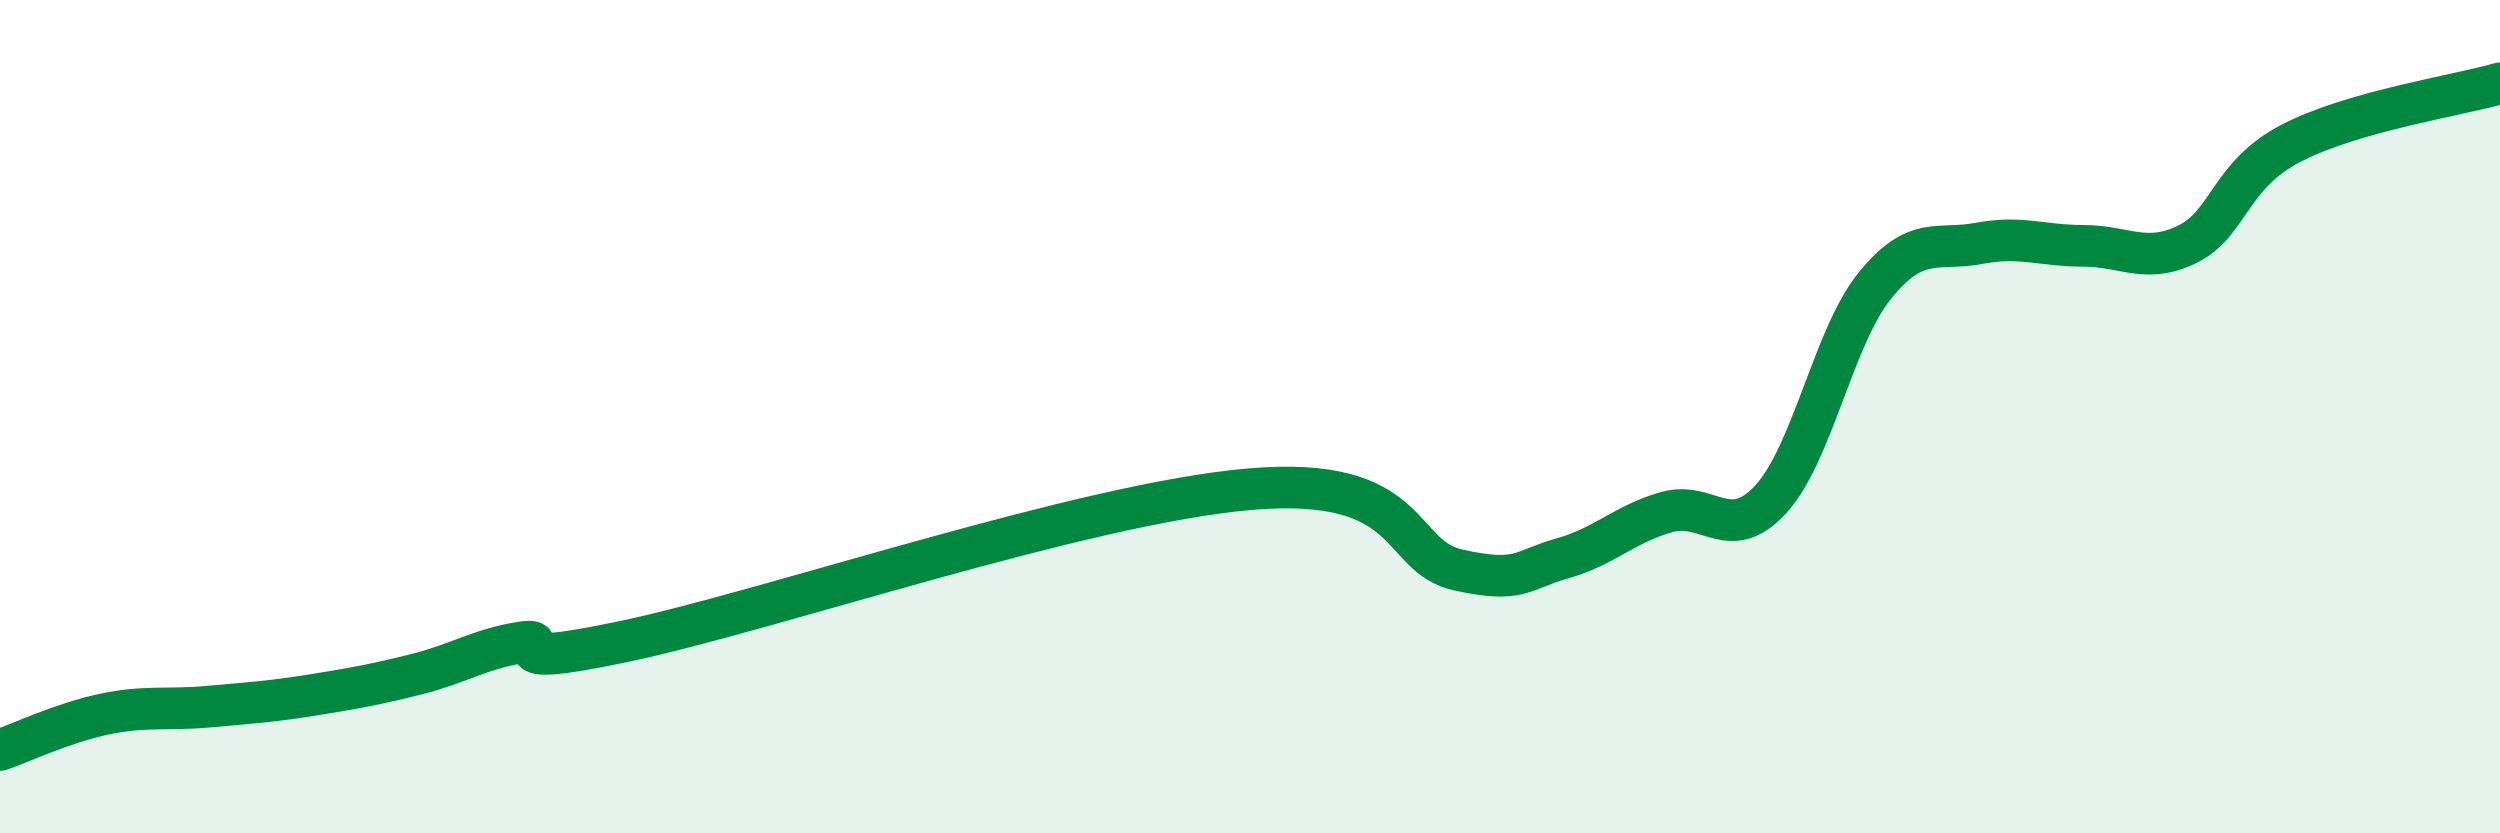
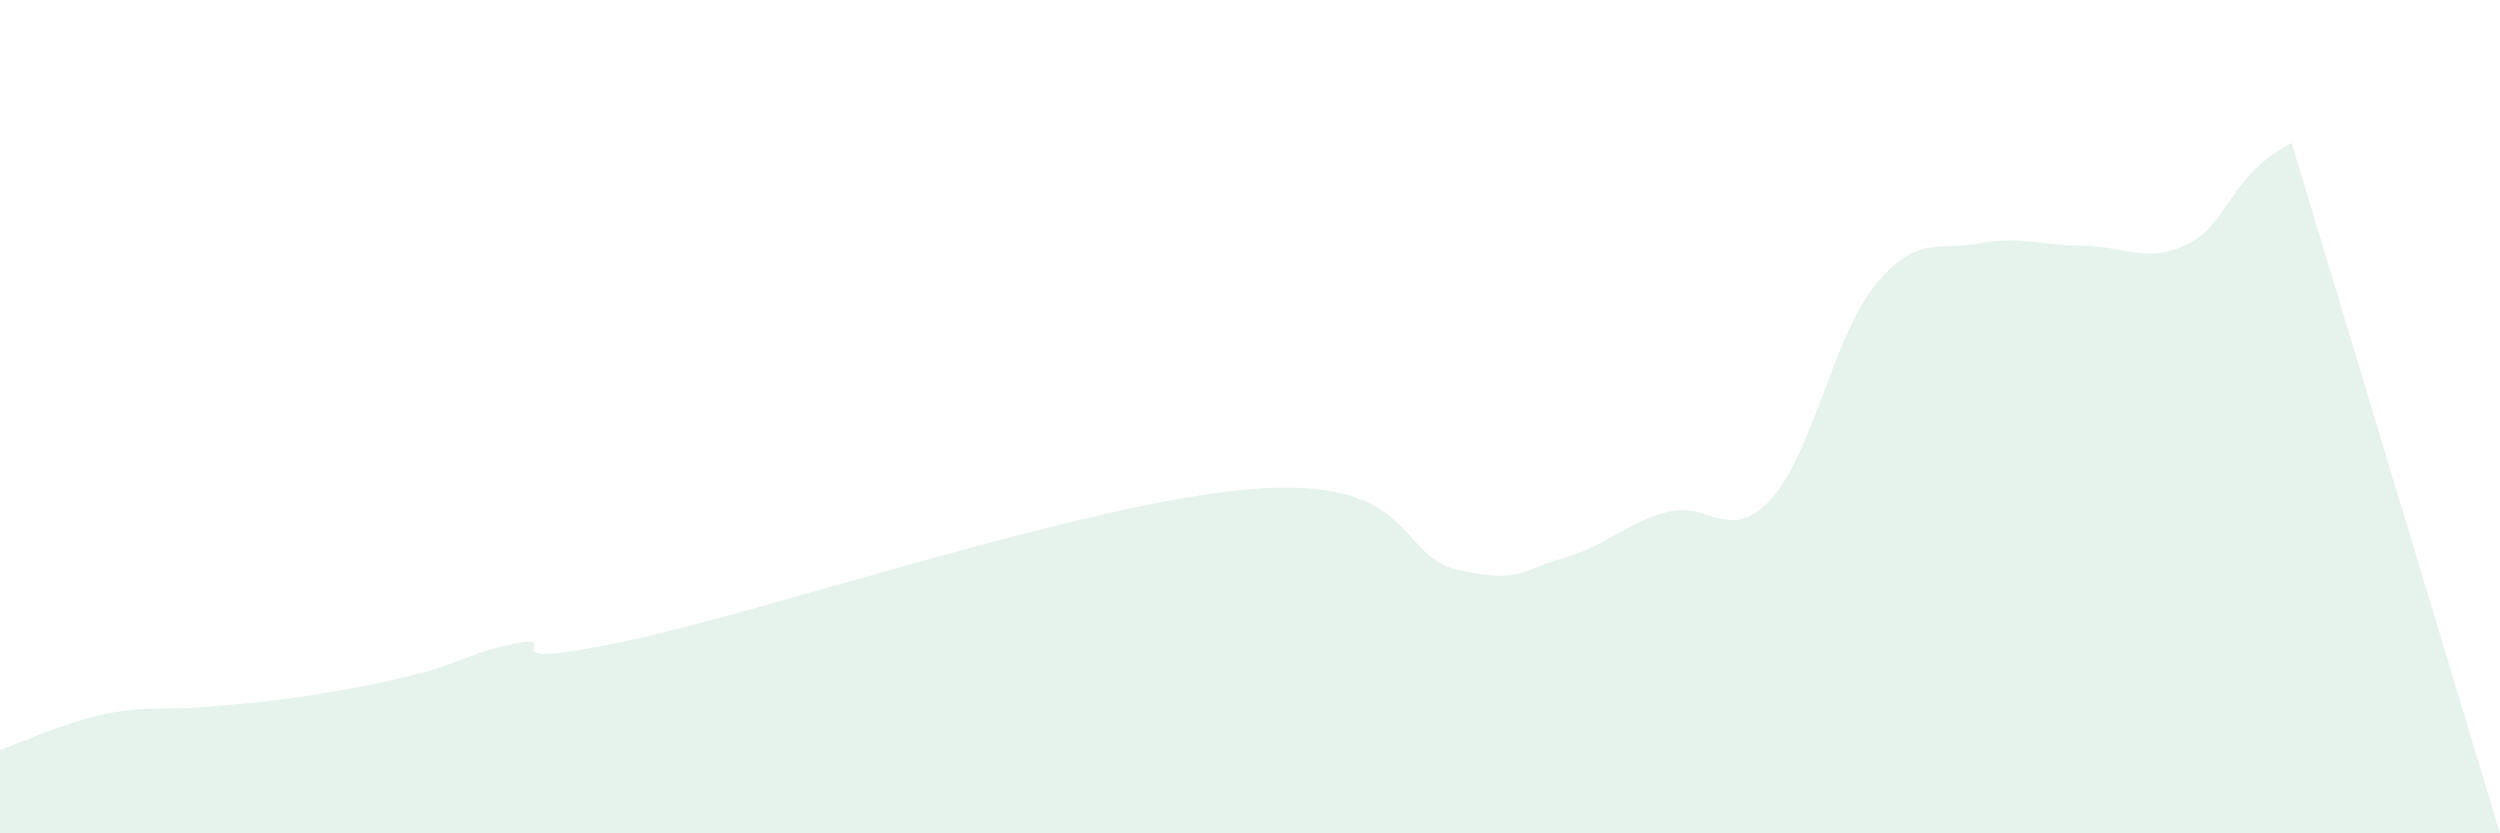
<svg xmlns="http://www.w3.org/2000/svg" width="60" height="20" viewBox="0 0 60 20">
-   <path d="M 0,18 C 0.5,17.83 1.5,17.35 2.5,17.14 C 3.5,16.93 4,17.05 5,16.96 C 6,16.87 6.5,16.84 7.5,16.68 C 8.5,16.52 9,16.43 10,16.18 C 11,15.93 11.5,15.58 12.5,15.42 C 13.5,15.26 11.5,16.13 15,15.39 C 18.5,14.65 26,12.08 30,11.74 C 34,11.4 33.5,13.35 35,13.68 C 36.5,14.01 36.5,13.68 37.5,13.4 C 38.5,13.12 39,12.57 40,12.29 C 41,12.01 41.5,13.07 42.5,11.98 C 43.5,10.89 44,8.08 45,6.85 C 46,5.62 46.5,6.03 47.5,5.84 C 48.5,5.65 49,5.9 50,5.9 C 51,5.9 51.5,6.35 52.5,5.86 C 53.5,5.37 53.5,4.2 55,3.43 C 56.5,2.66 59,2.29 60,2L60 20L0 20Z" fill="#008740" opacity="0.1" stroke-linecap="round" stroke-linejoin="round" />
-   <path d="M 0,18 C 0.5,17.83 1.5,17.35 2.5,17.14 C 3.5,16.93 4,17.05 5,16.96 C 6,16.87 6.5,16.84 7.5,16.68 C 8.5,16.52 9,16.43 10,16.18 C 11,15.93 11.5,15.58 12.5,15.42 C 13.5,15.26 11.5,16.13 15,15.39 C 18.5,14.65 26,12.08 30,11.74 C 34,11.4 33.5,13.35 35,13.68 C 36.5,14.01 36.5,13.68 37.5,13.4 C 38.5,13.12 39,12.57 40,12.29 C 41,12.01 41.5,13.07 42.5,11.98 C 43.5,10.89 44,8.08 45,6.85 C 46,5.62 46.5,6.03 47.5,5.84 C 48.5,5.65 49,5.9 50,5.9 C 51,5.9 51.5,6.35 52.5,5.86 C 53.5,5.37 53.5,4.2 55,3.43 C 56.5,2.66 59,2.29 60,2" stroke="#008740" stroke-width="1" fill="none" stroke-linecap="round" stroke-linejoin="round" />
+   <path d="M 0,18 C 0.5,17.83 1.5,17.35 2.5,17.14 C 3.5,16.93 4,17.05 5,16.96 C 6,16.87 6.5,16.84 7.5,16.68 C 8.5,16.52 9,16.43 10,16.18 C 11,15.93 11.5,15.58 12.5,15.42 C 13.5,15.26 11.5,16.13 15,15.39 C 18.5,14.65 26,12.08 30,11.74 C 34,11.4 33.5,13.35 35,13.68 C 36.5,14.01 36.5,13.68 37.5,13.4 C 38.5,13.12 39,12.57 40,12.29 C 41,12.01 41.5,13.07 42.5,11.98 C 43.5,10.89 44,8.08 45,6.85 C 46,5.62 46.5,6.03 47.5,5.84 C 48.5,5.65 49,5.9 50,5.9 C 51,5.9 51.5,6.35 52.5,5.86 C 53.5,5.37 53.5,4.2 55,3.43 L60 20L0 20Z" fill="#008740" opacity="0.1" stroke-linecap="round" stroke-linejoin="round" />
</svg>